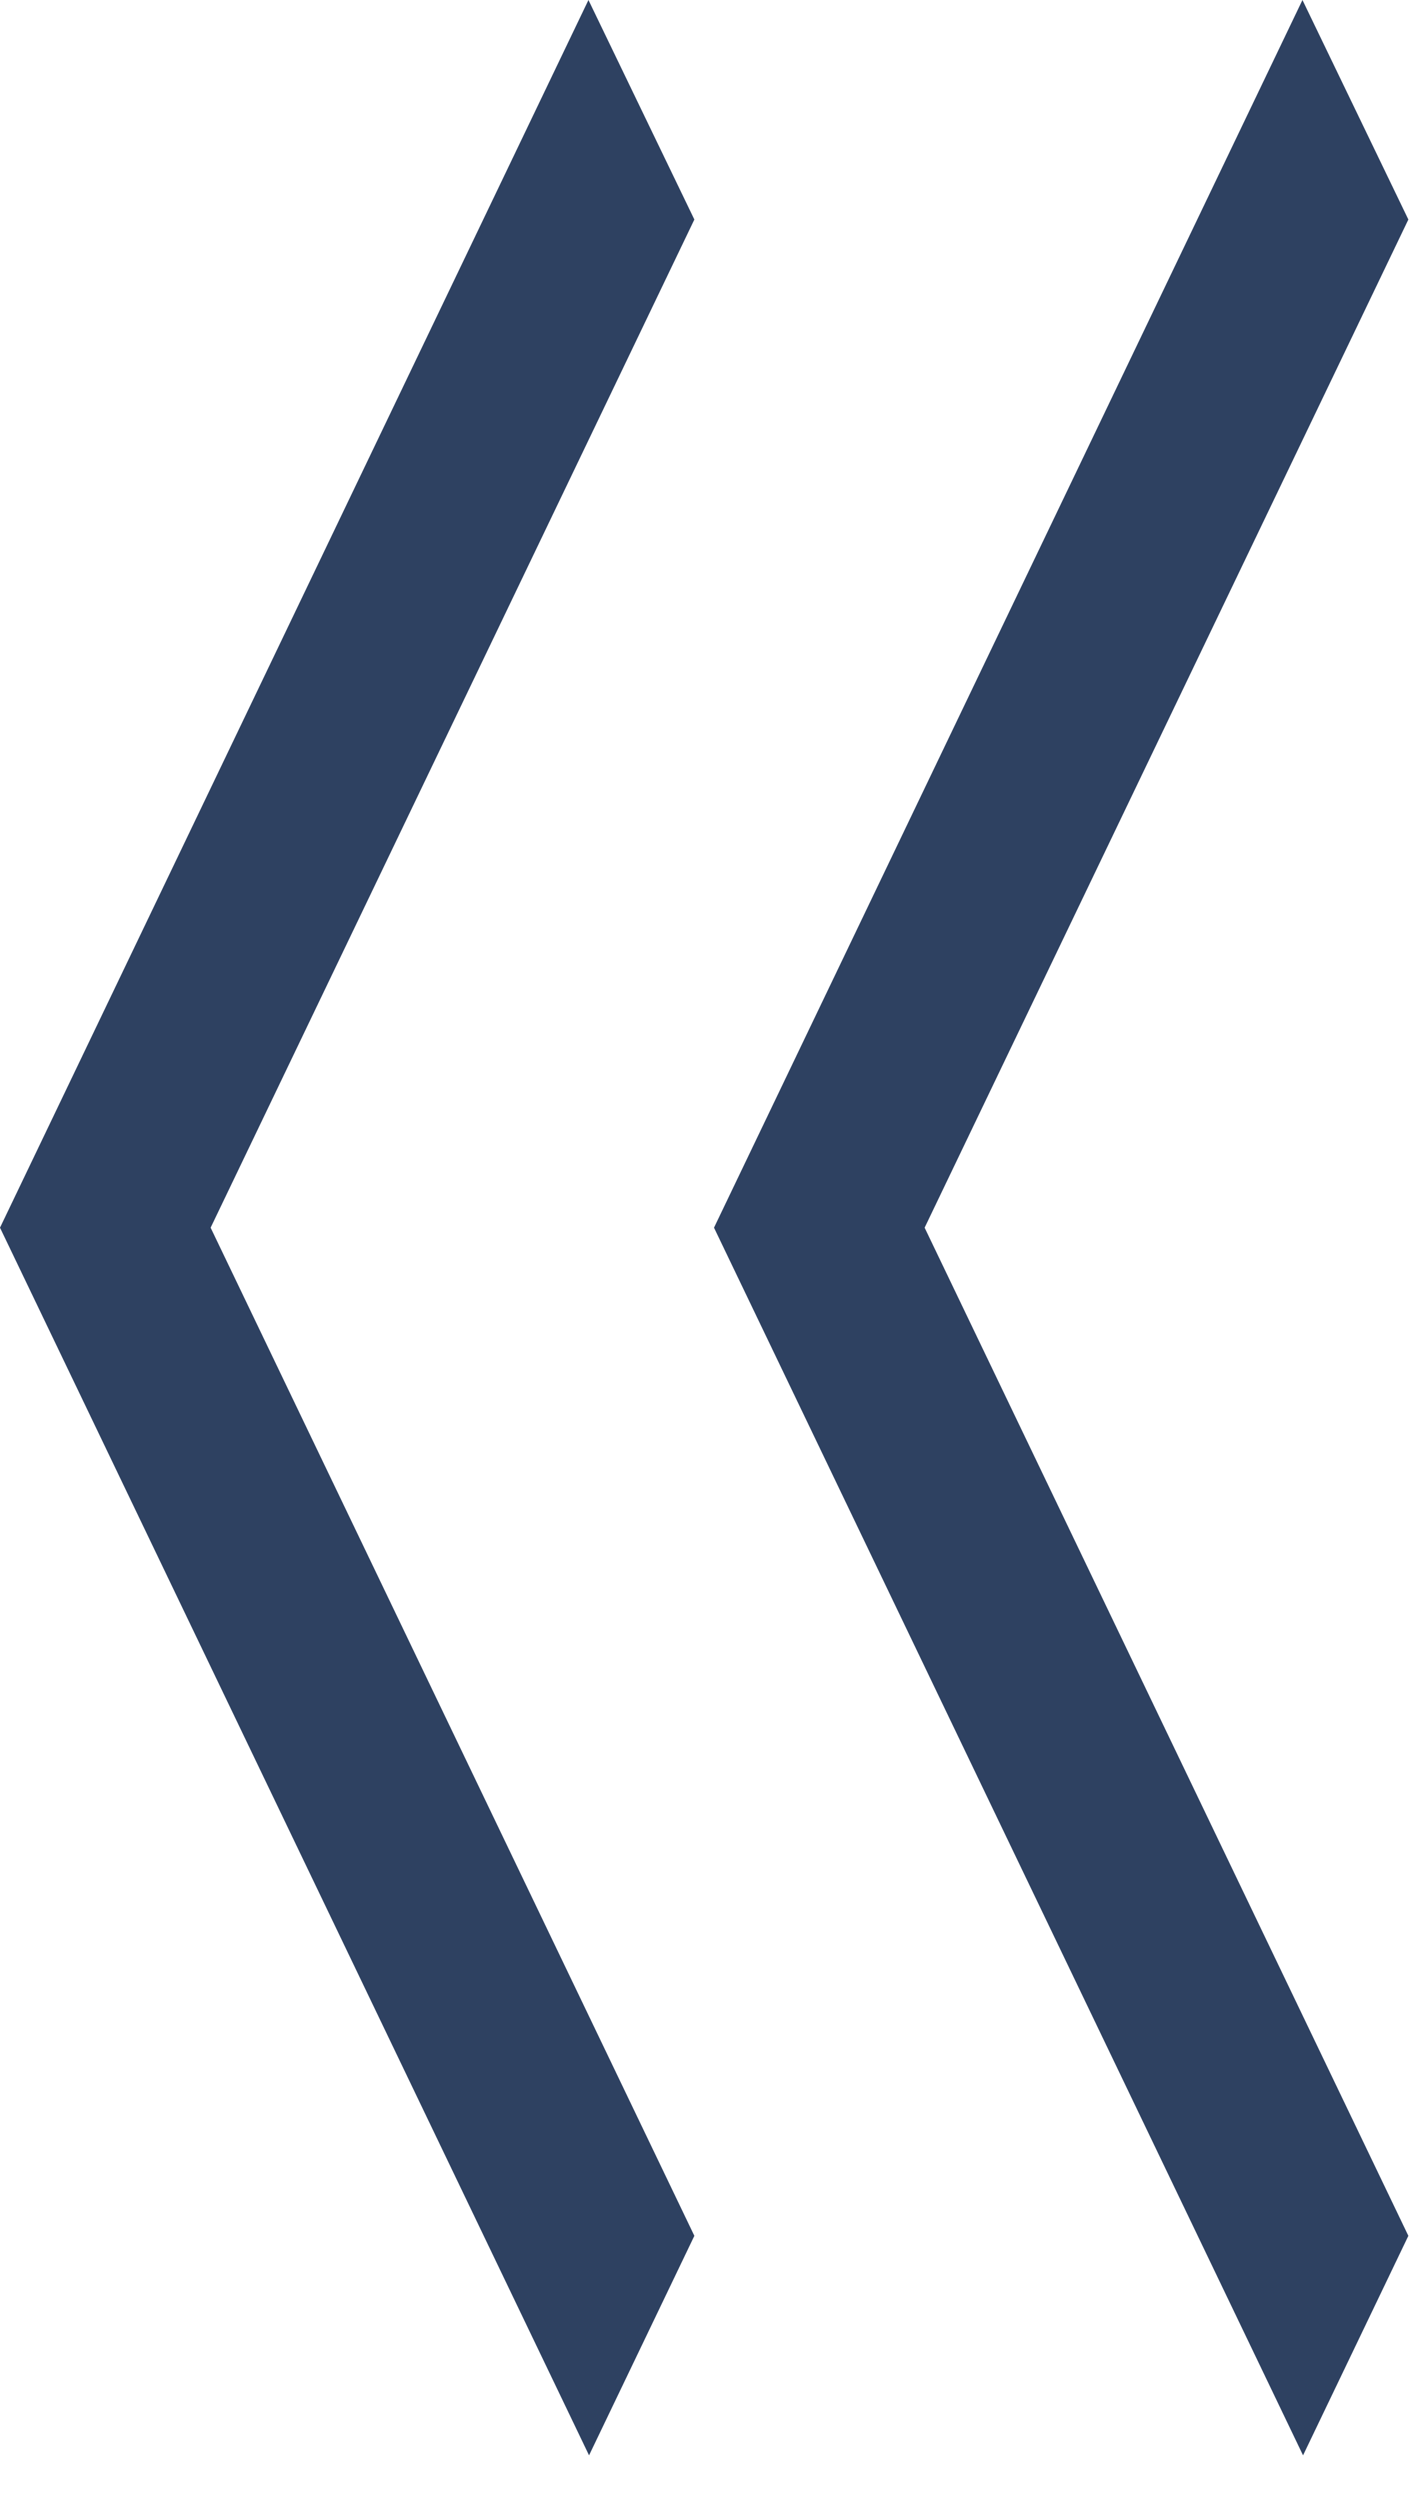
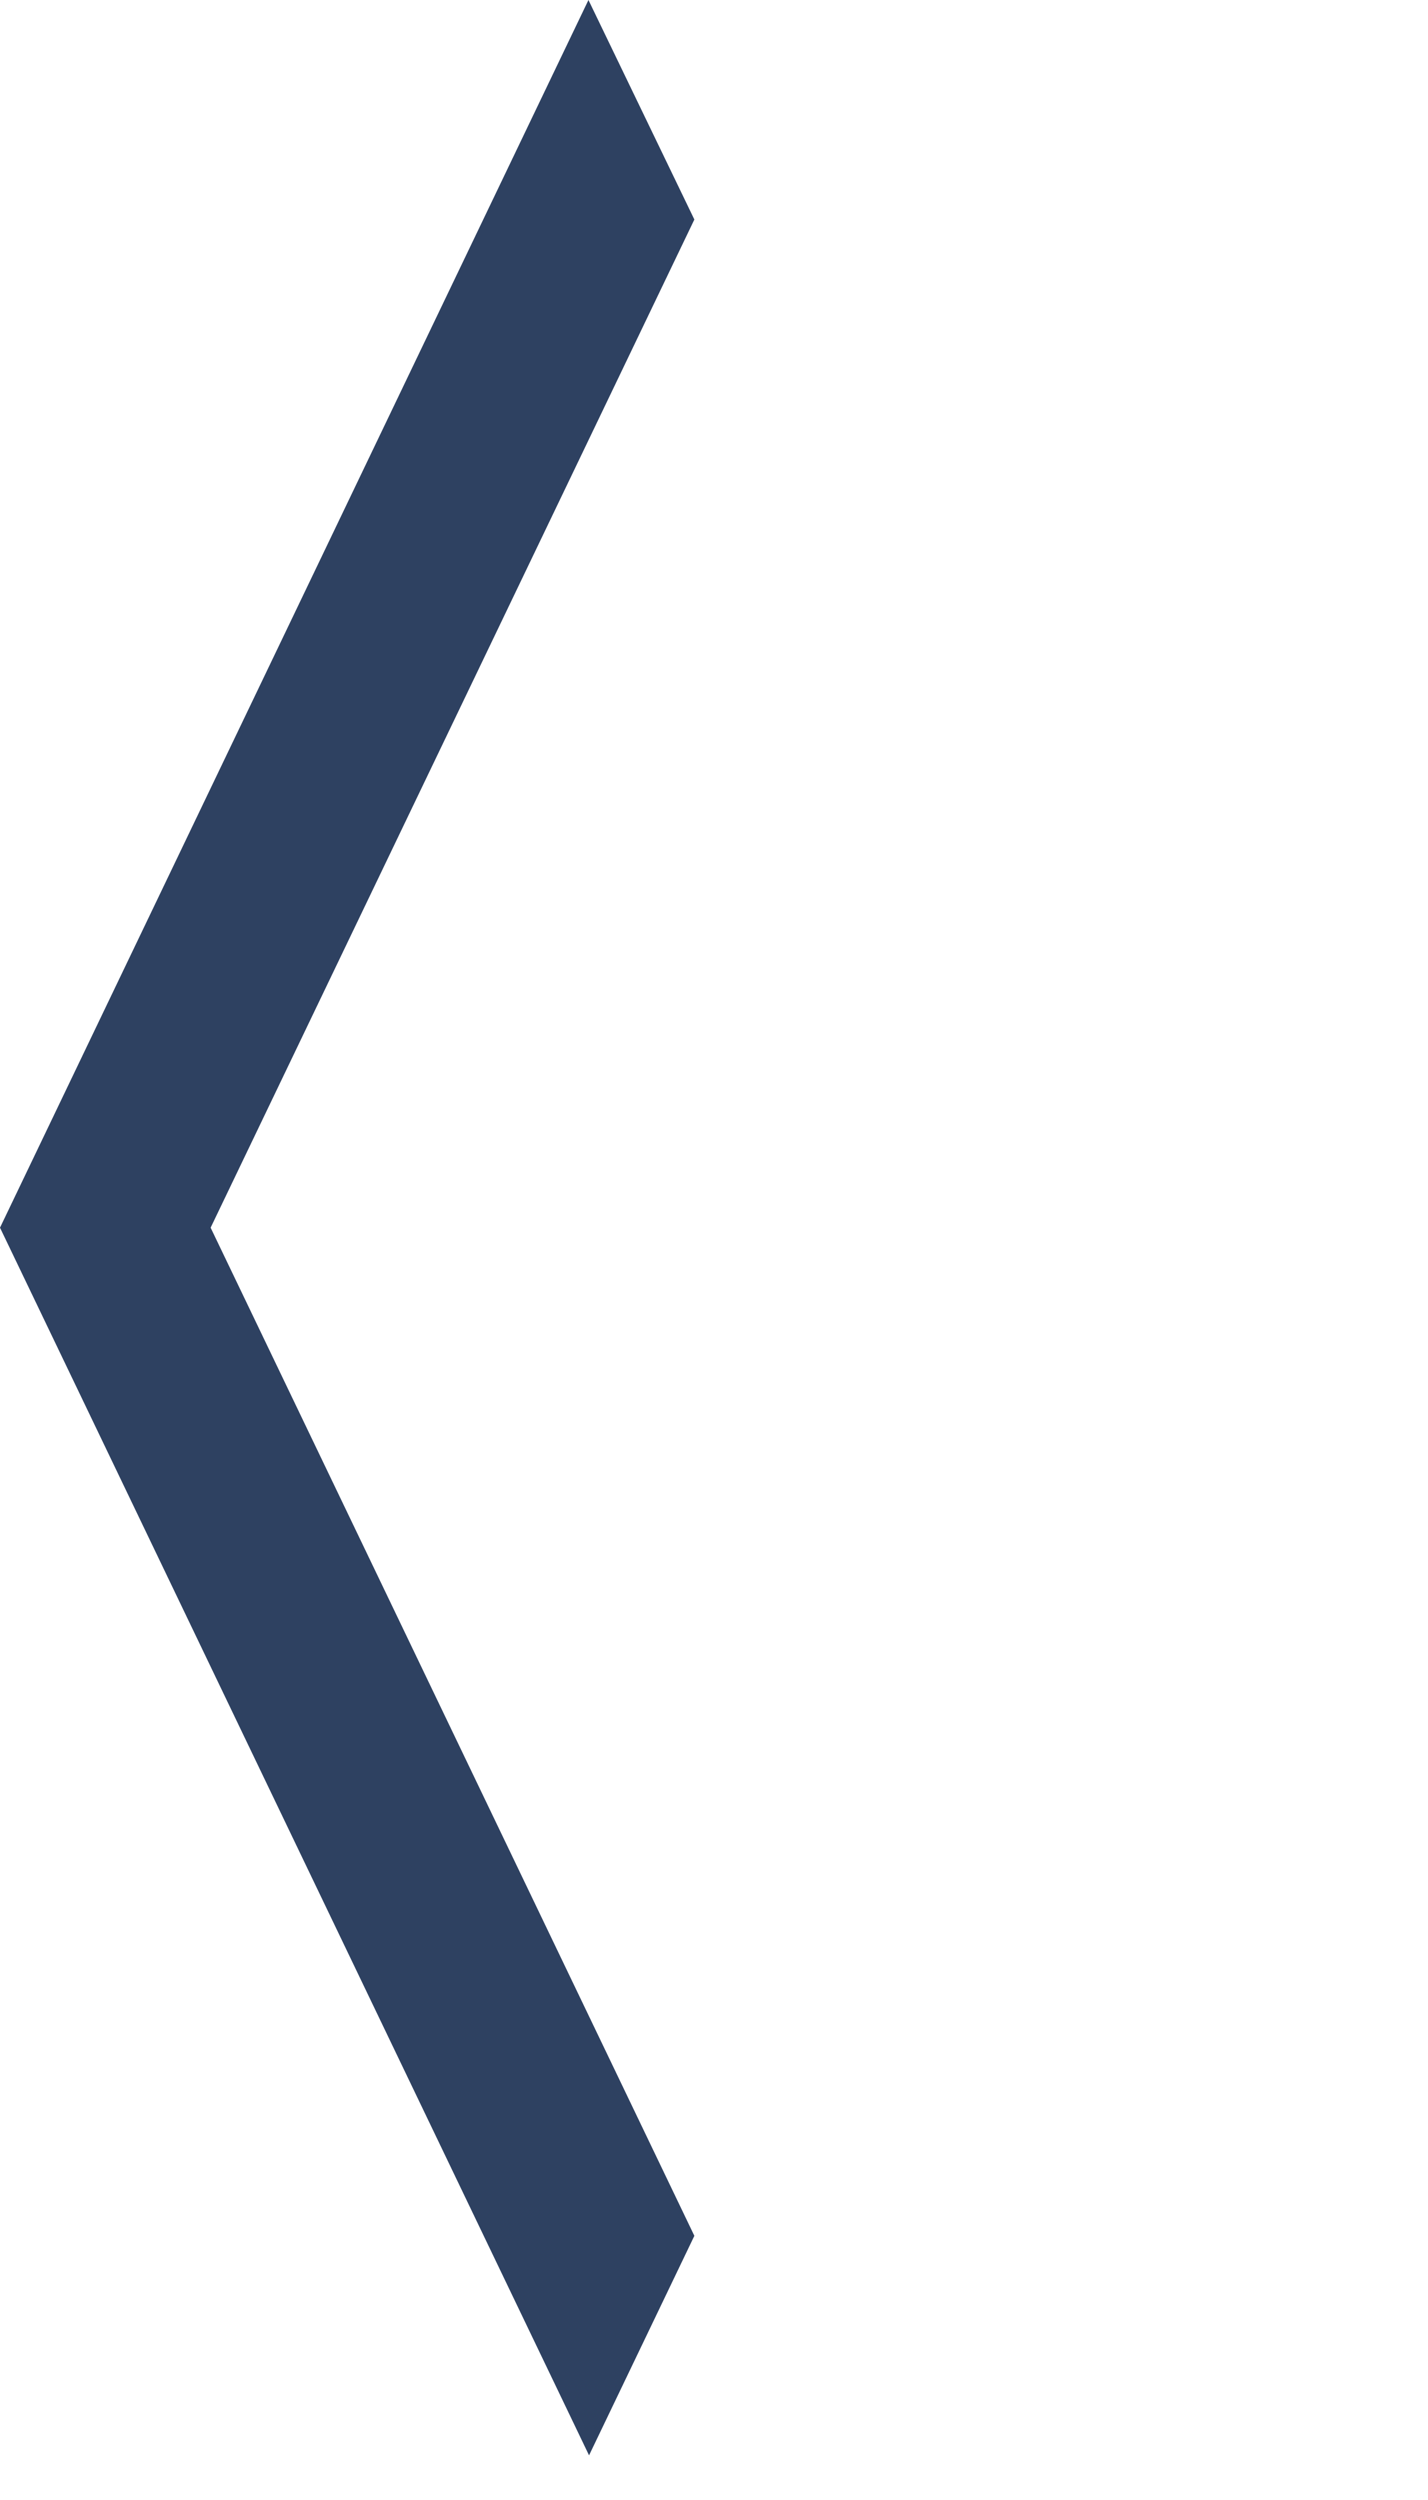
<svg xmlns="http://www.w3.org/2000/svg" width="24" height="42" viewBox="0 0 24 42" fill="none">
-   <path d="M23.67 3.688L21.89 0L12 20.625L21.9 41.25L23.67 37.562L15.54 20.625L23.67 3.688Z" fill="#2E4161" />
  <path d="M11.67 3.688L9.89 0L0 20.625L9.9 41.25L11.67 37.562L3.54 20.625L11.67 3.688Z" fill="#2E4161" />
</svg>